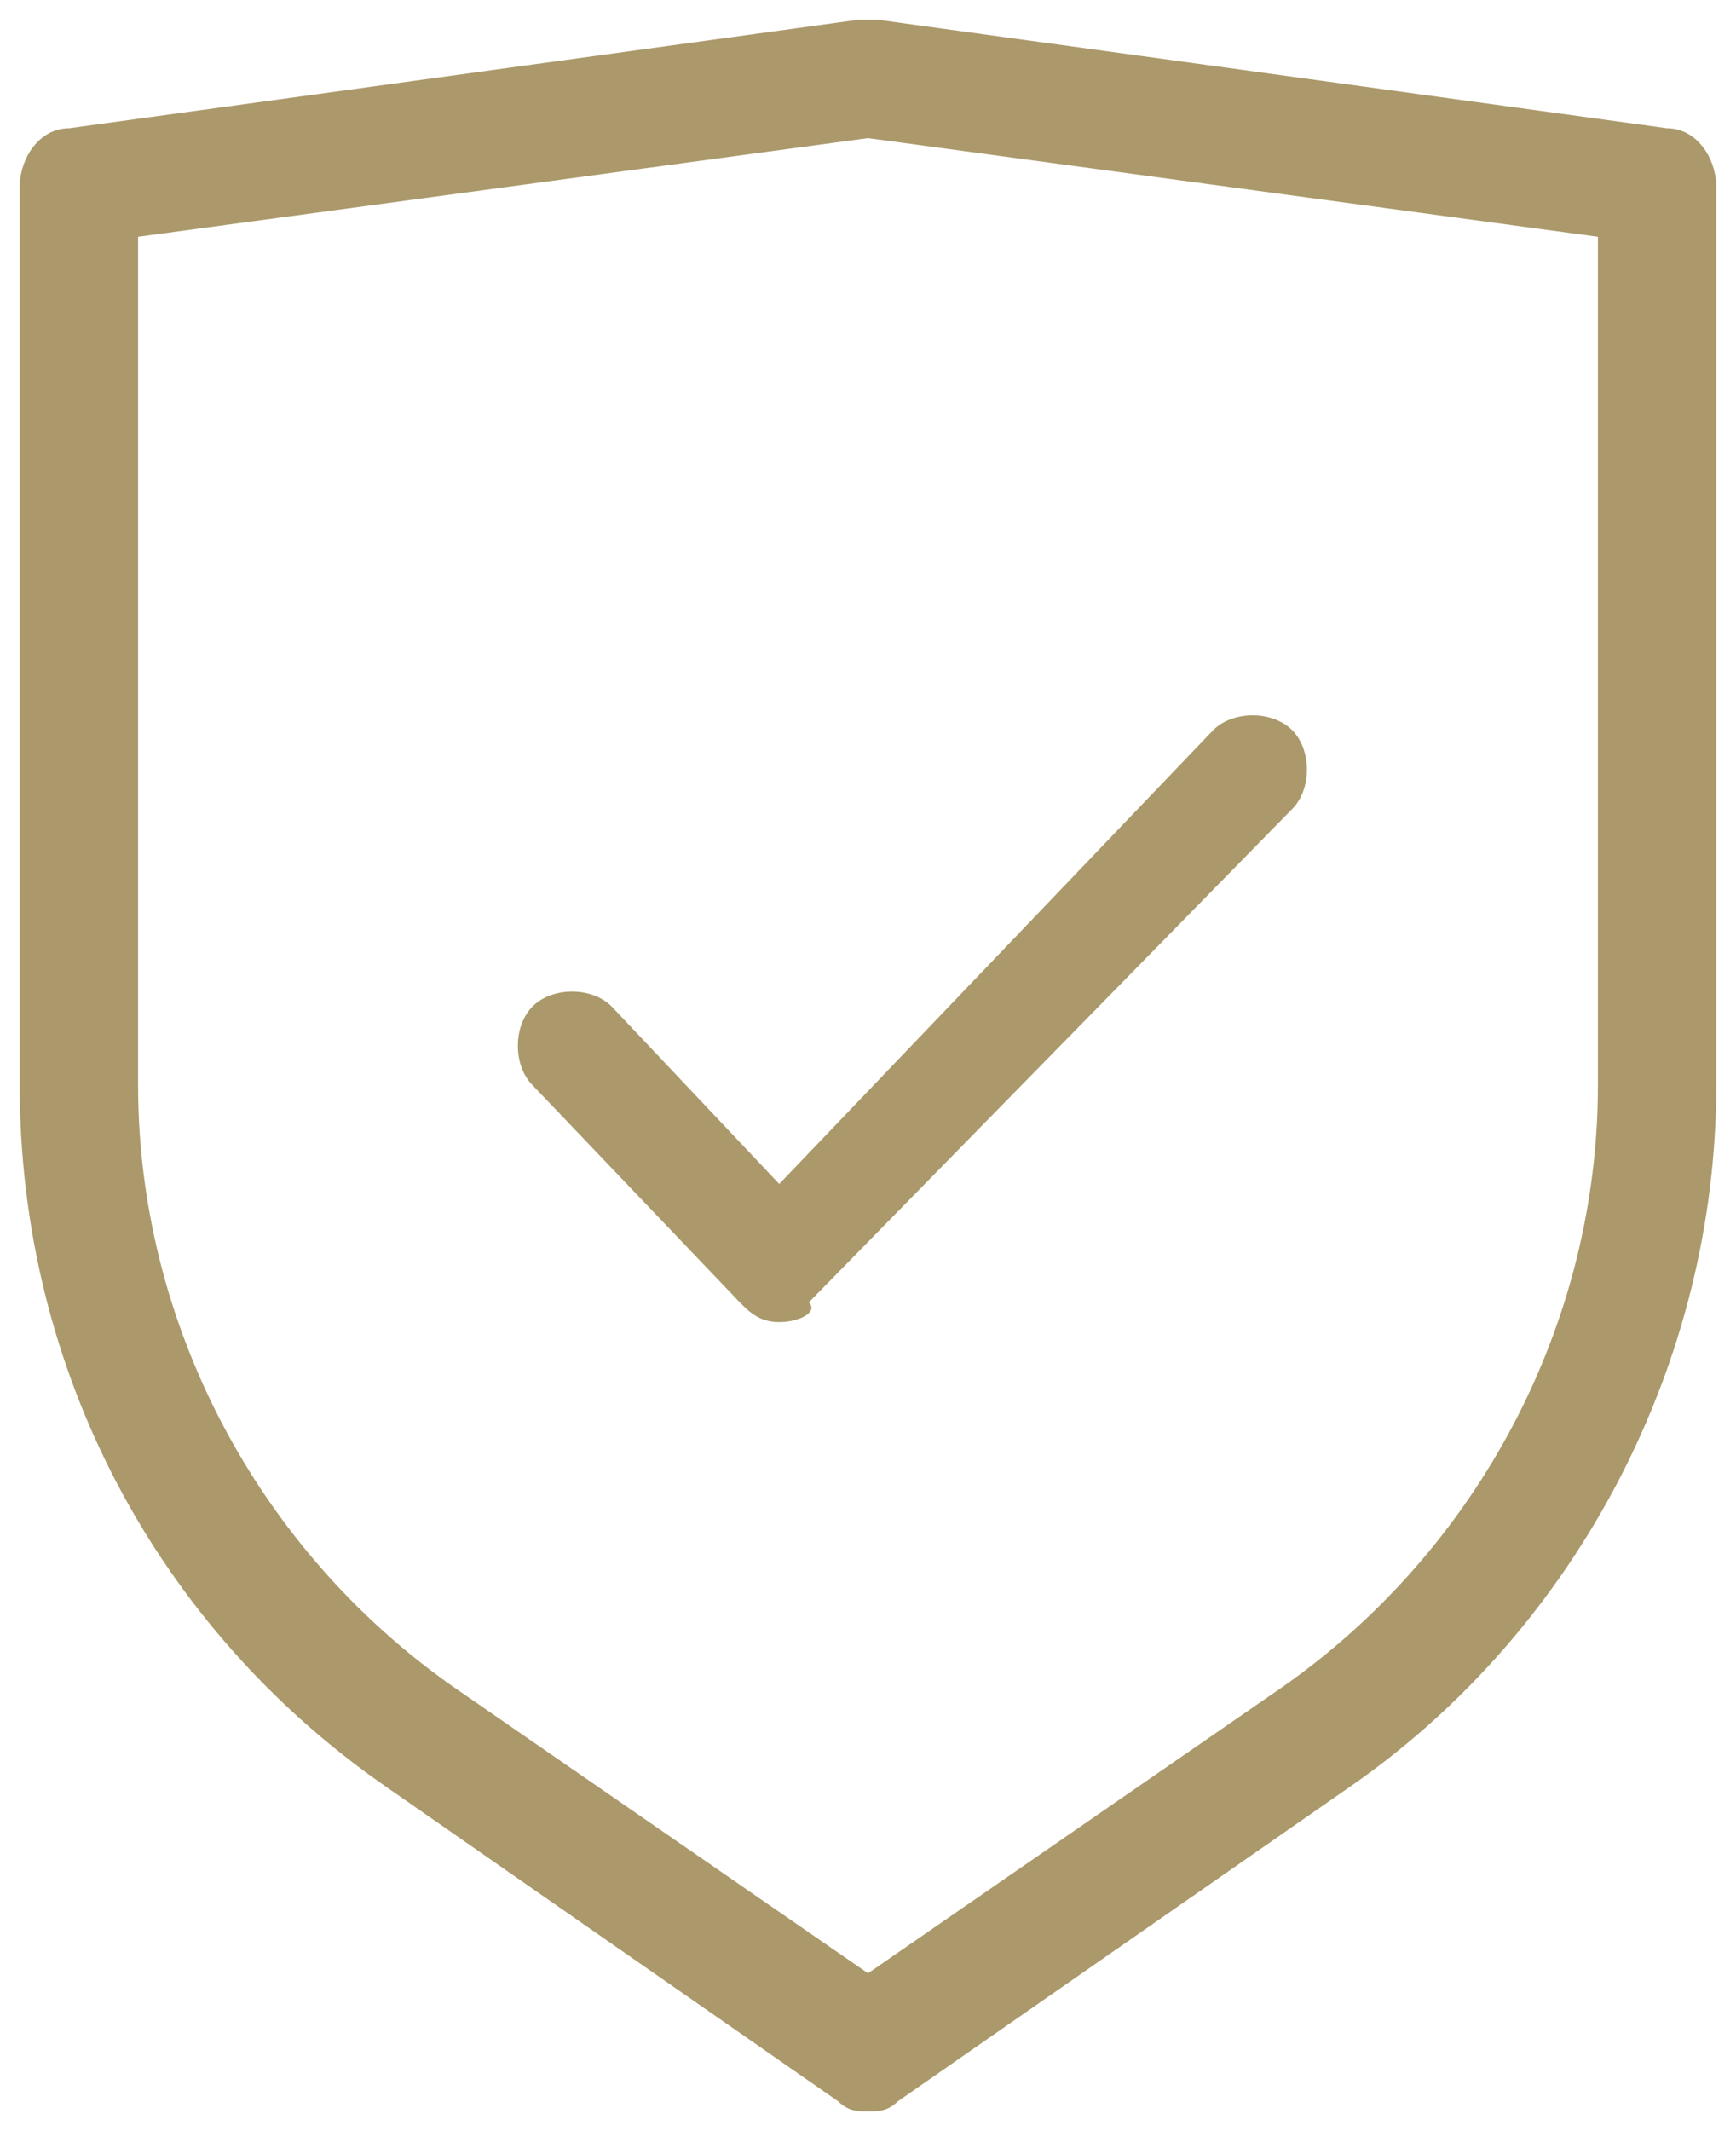
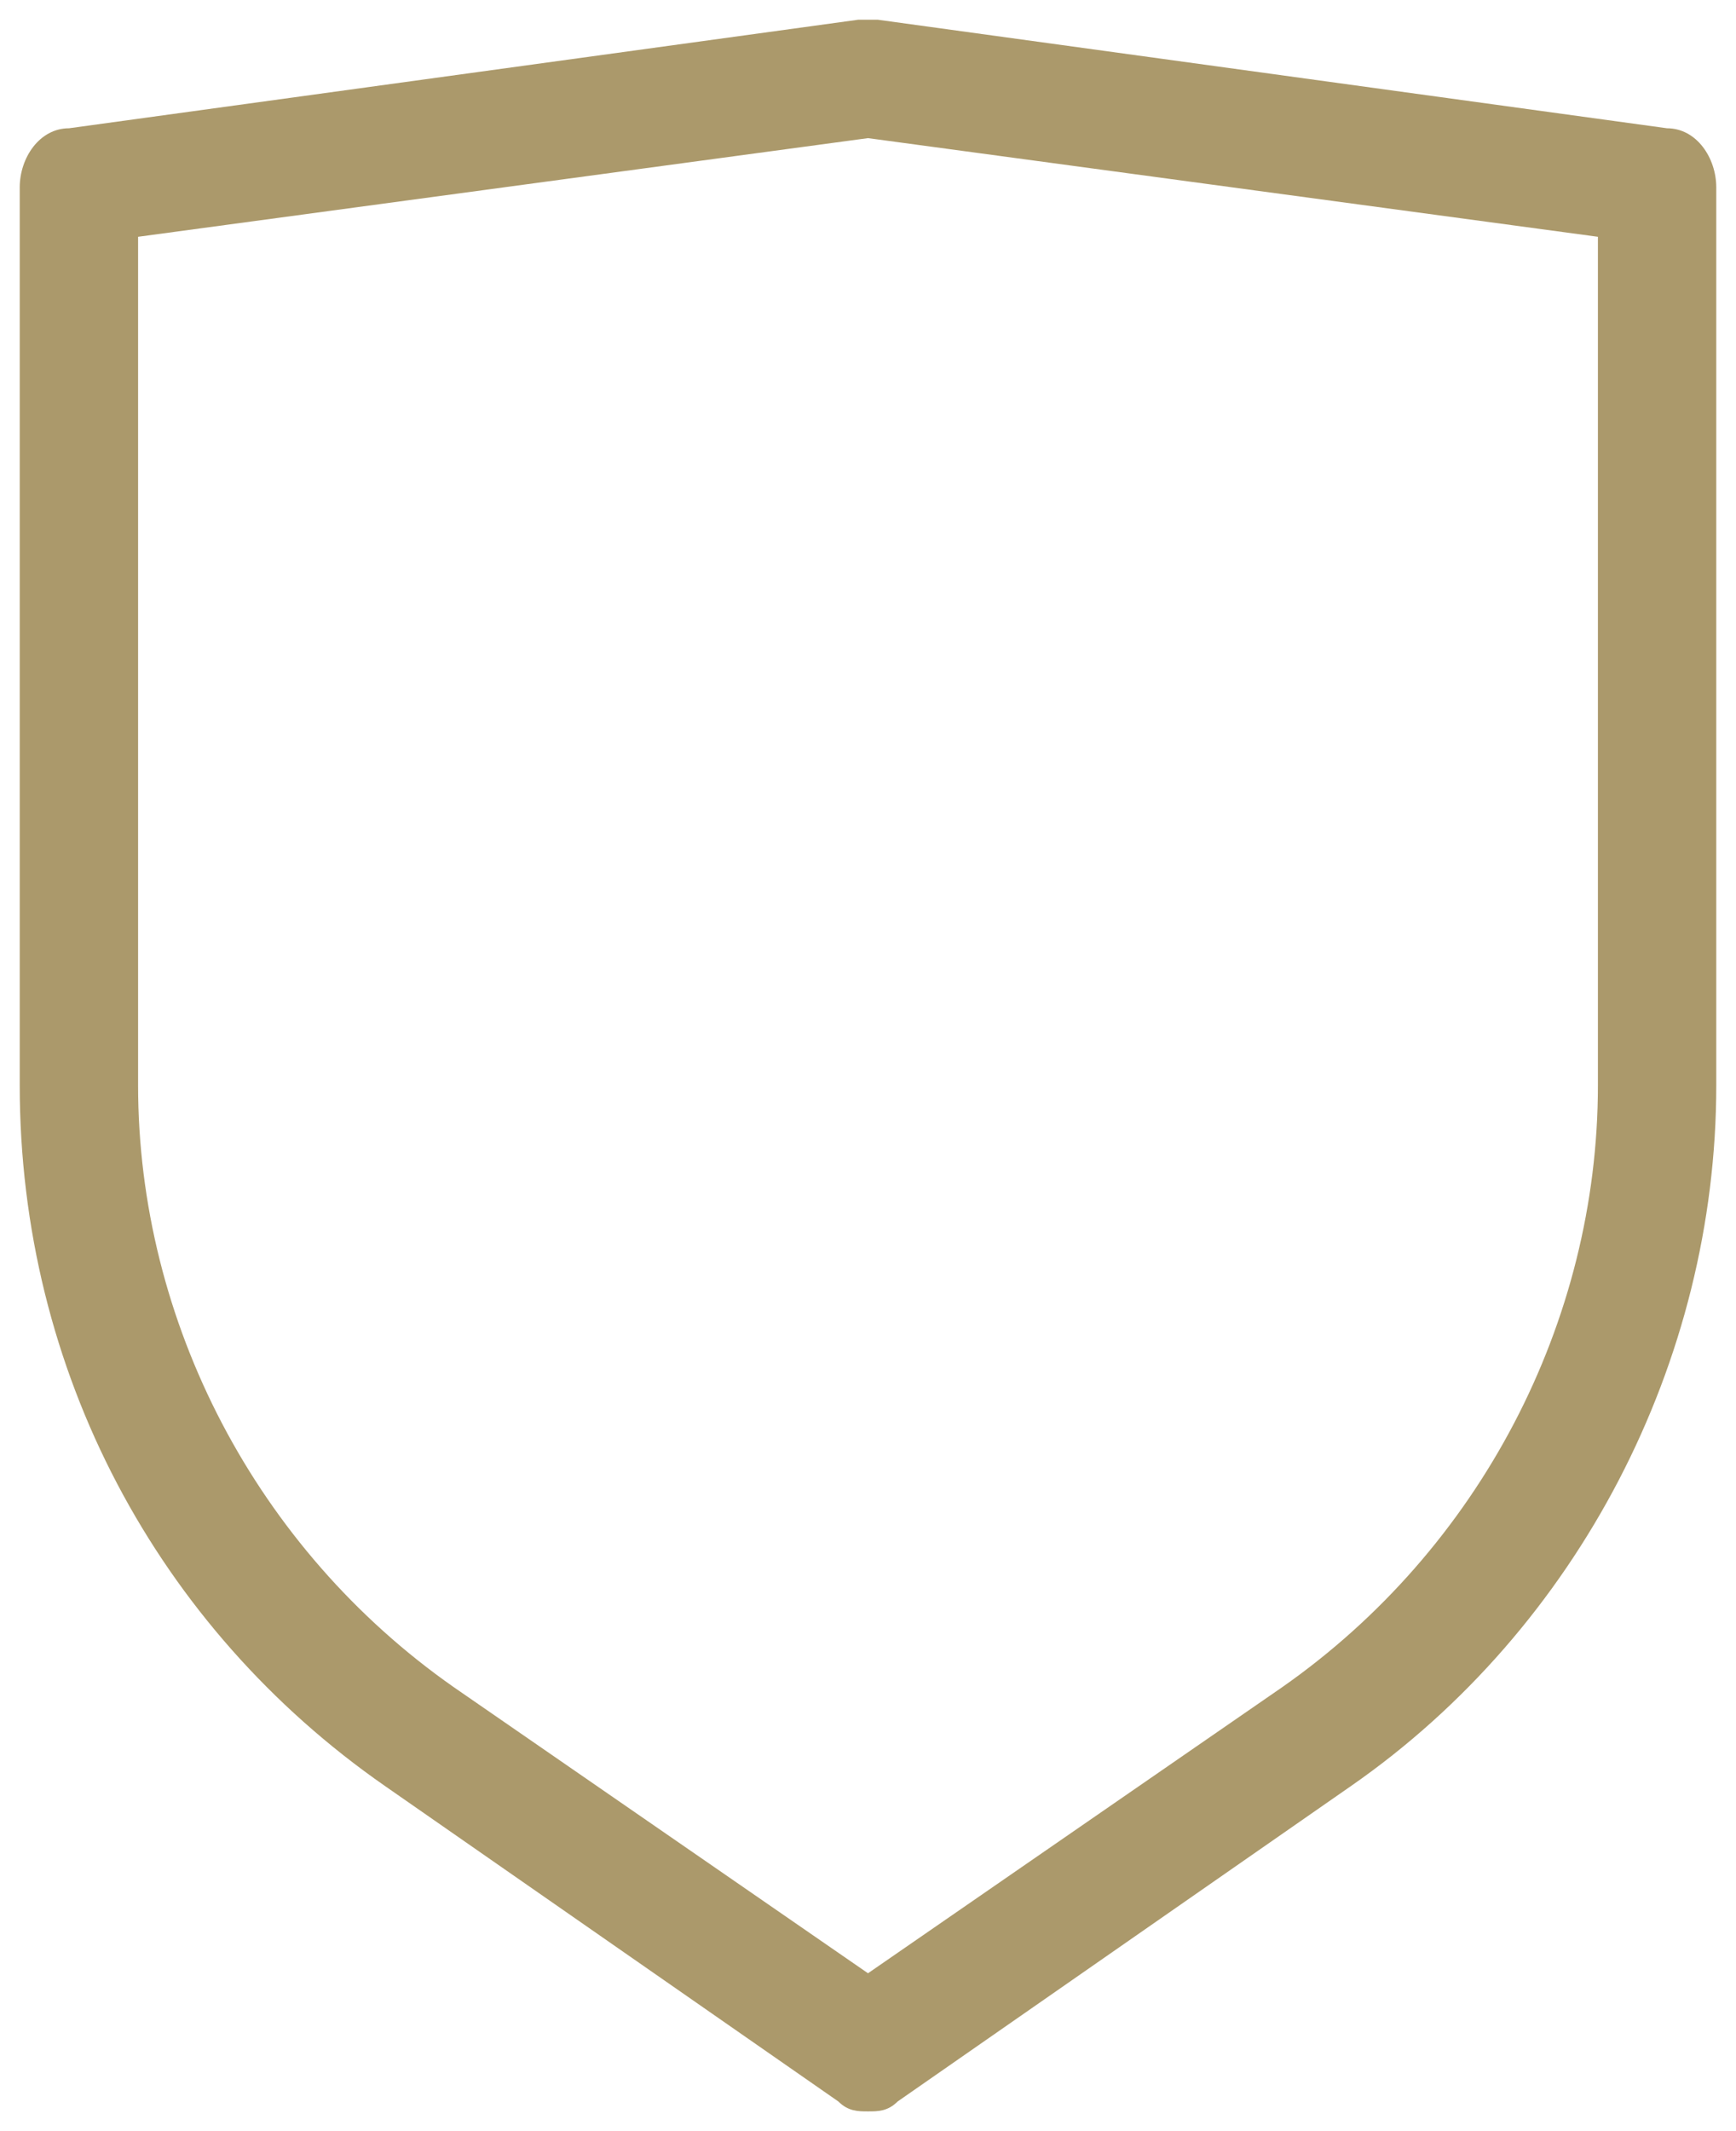
<svg xmlns="http://www.w3.org/2000/svg" width="44" height="54" viewBox="0 0 44 54" fill="none">
  <path d="M22 53.5C21.75 53.5 21.5 53.5 21.25 53.25L9.75 45.25C4 41.25 0.5 34.75 0.5 27.5V4.75C0.5 4 1 3.25 1.75 3.25L21.75 0.5H22.25L42.25 3.25C43 3.25 43.5 4 43.5 4.75V27.5C43.5 34.5 40 41.25 34.25 45.25L22.75 53.25C22.5 53.5 22.25 53.5 22 53.5ZM3.5 6V27.5C3.5 33.5 6.5 39.25 11.5 42.75L22 50L32.5 42.75C37.5 39.25 40.5 33.5 40.5 27.5V6L22 3.5L3.5 6Z" fill="#AB996B" />
-   <path d="M19.75 33.5C19.25 33.5 19 33.25 18.75 33L13.5 27.5C13 27 13 26 13.5 25.5C14 25 15 25 15.5 25.5L19.75 30L30.75 18.5C31.25 18 32.25 18 32.75 18.5C33.25 19 33.25 20 32.75 20.5L20.5 33C20.75 33.25 20.25 33.5 19.75 33.5Z" fill="#AB996B" />
</svg>